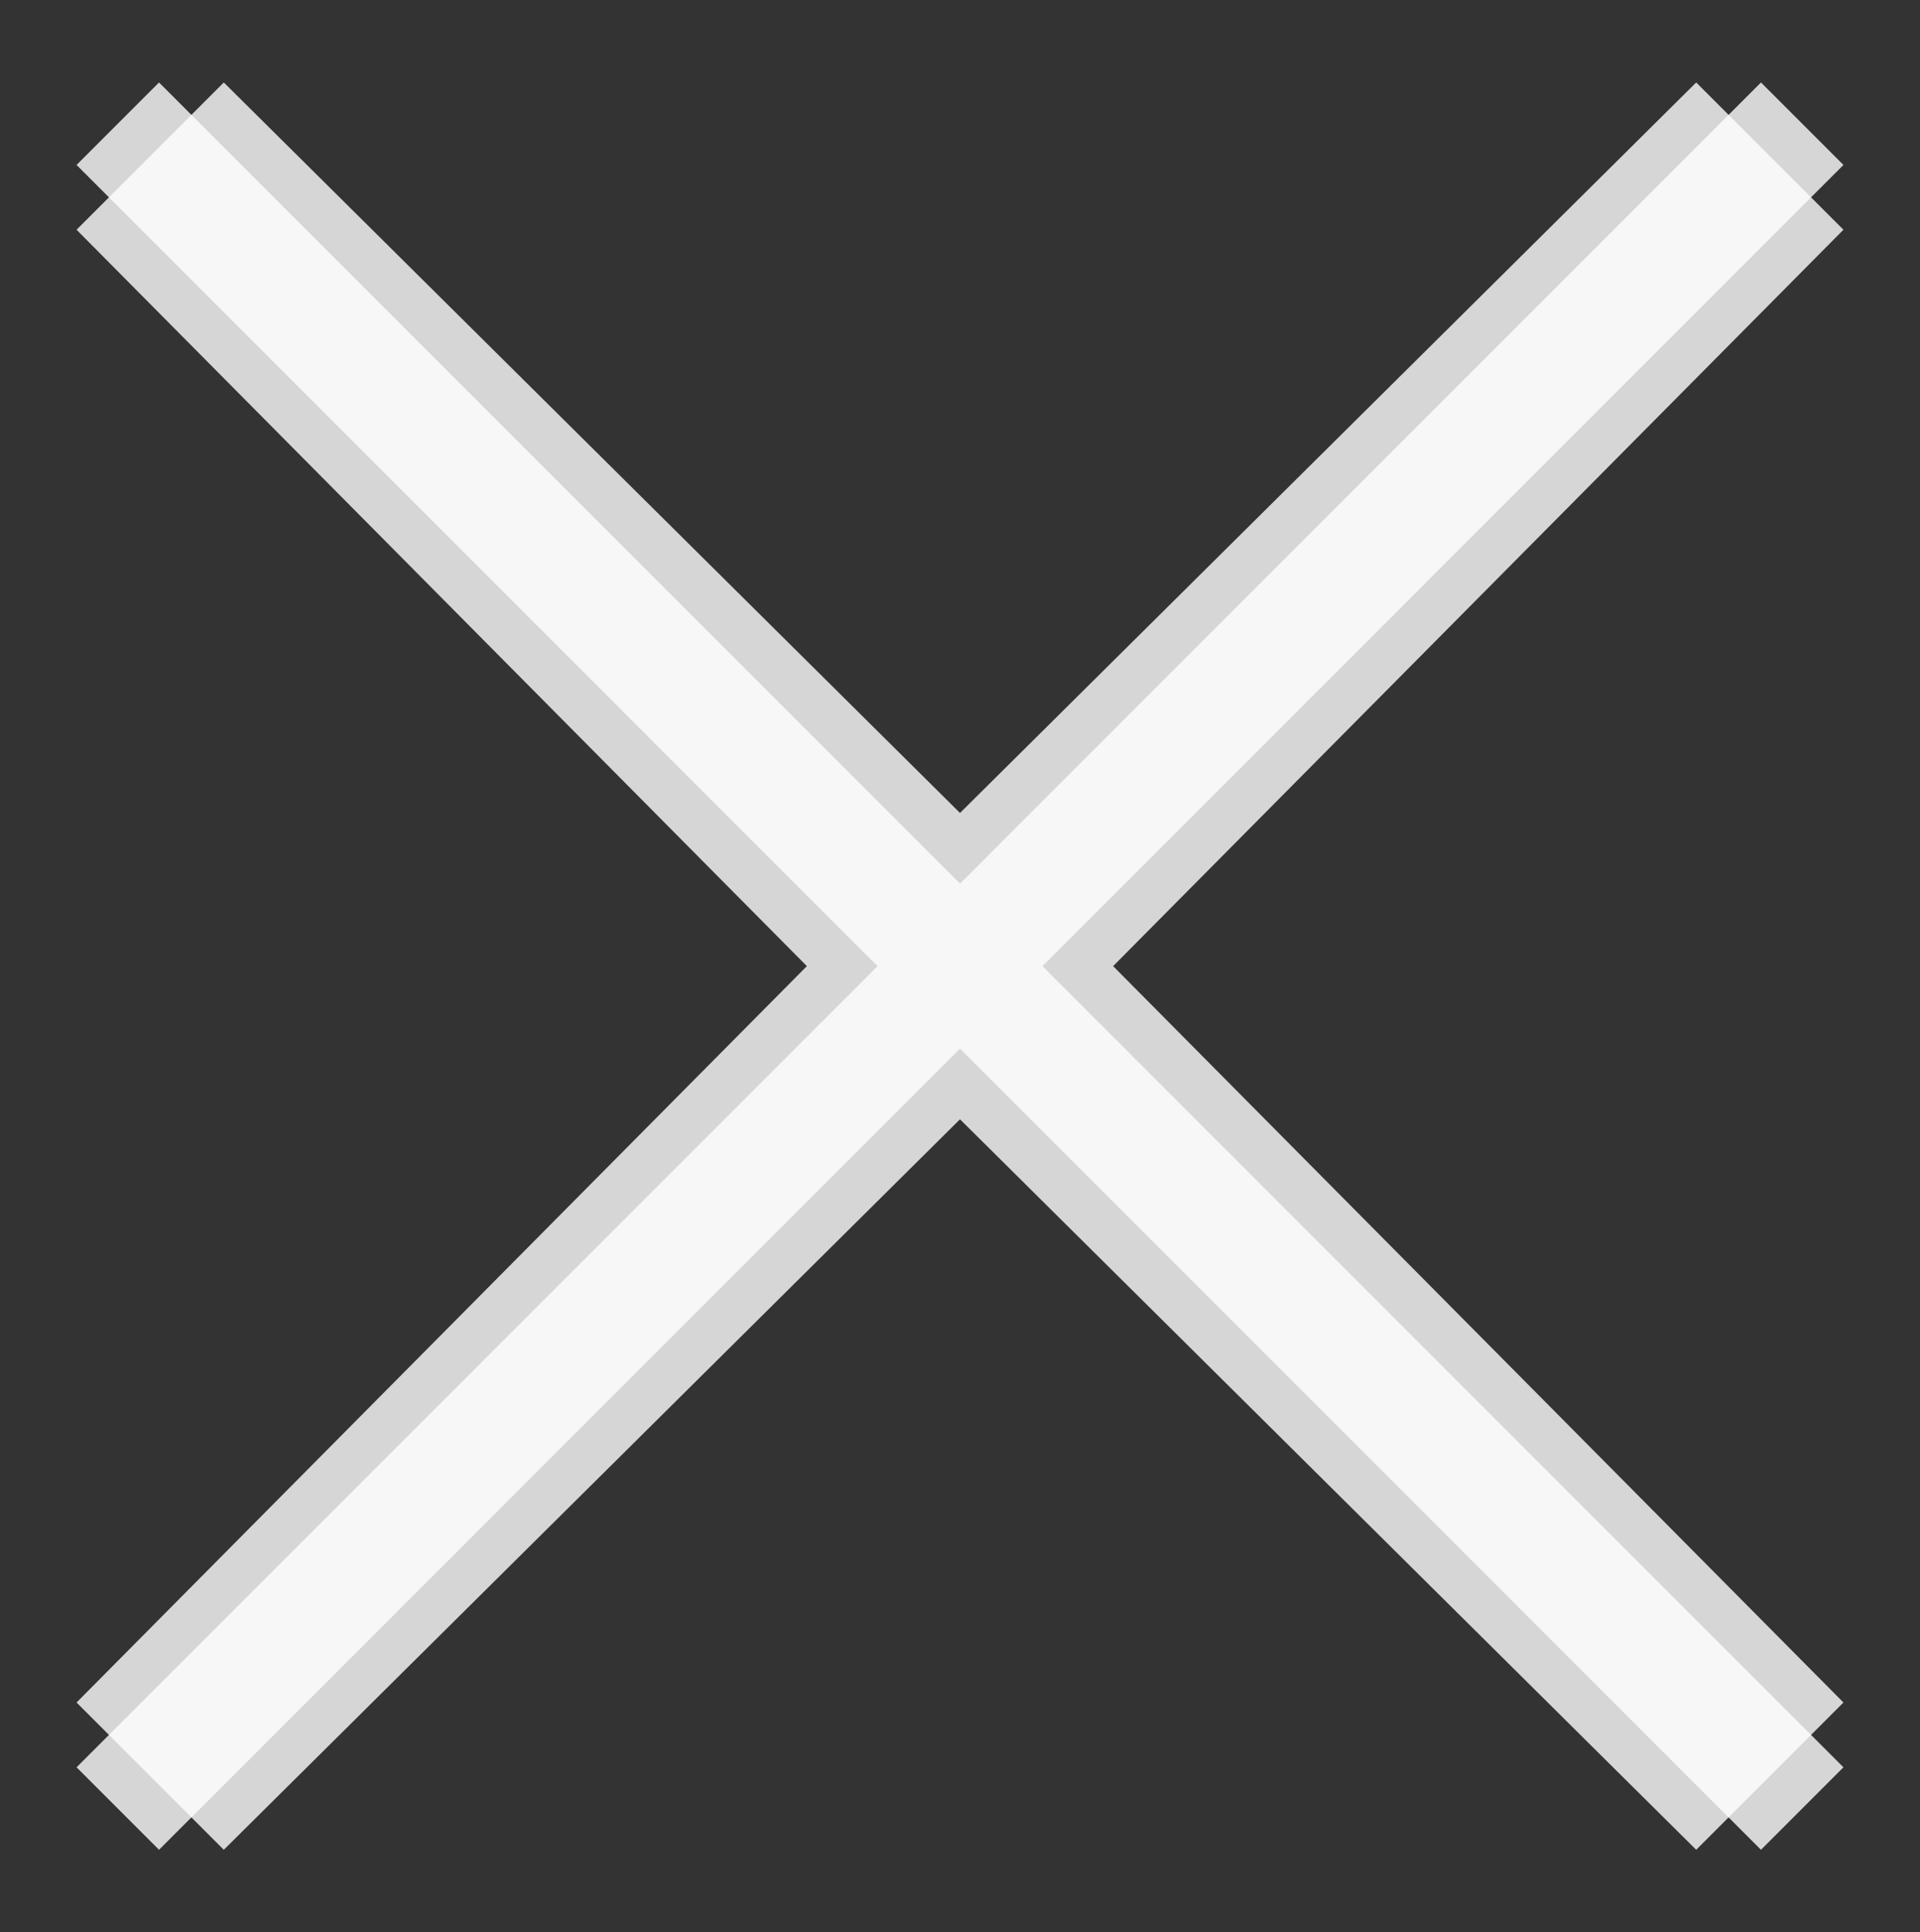
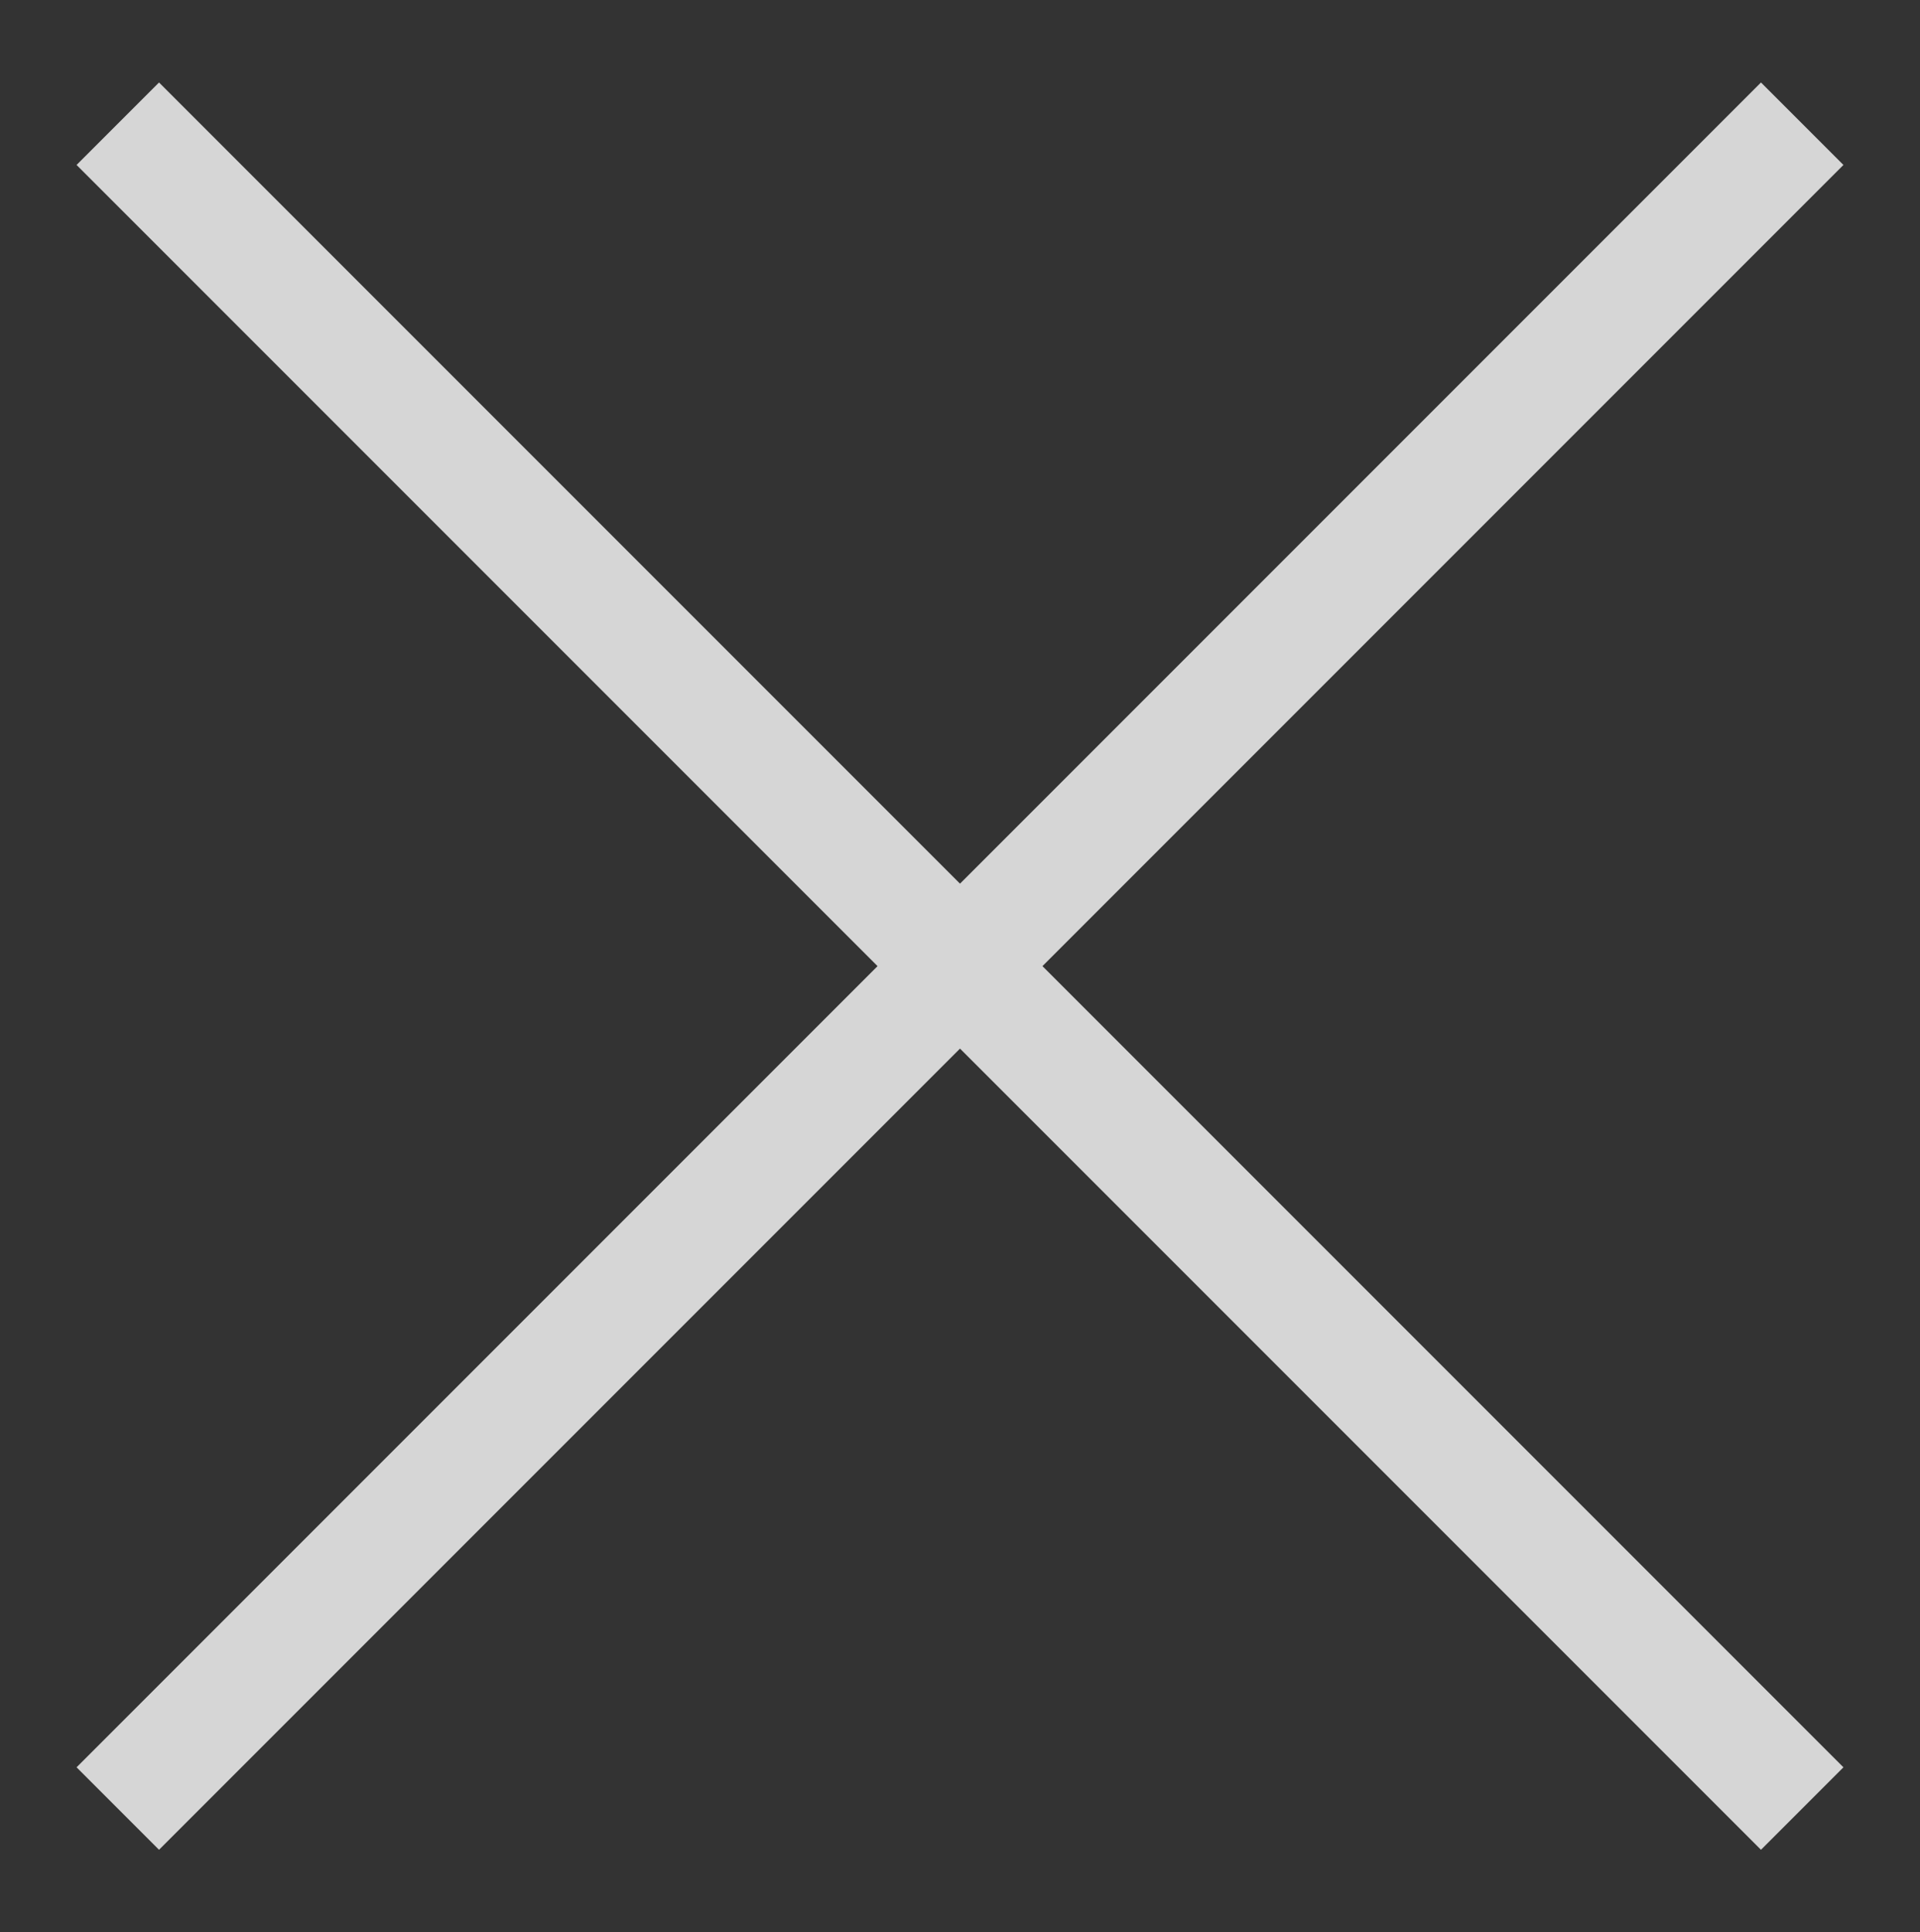
<svg xmlns="http://www.w3.org/2000/svg" version="1.1" id="Layer_1" x="0px" y="0px" viewBox="-308 380.2 32.6 32.8" style="enable-background:new -308 380.2 32.6 32.8;" xml:space="preserve">
  <rect x="-308" y="380.2" width="32.6" height="32.8" fill="#333333" stroke="none" />
  <style type="text/css">
	.st0{opacity:0.8;fill:#FFFFFF;}
</style>
-   <polygon class="st0" points="-291.7,399.2 -304.2,411.6 -306.7,409.1 -294.3,396.6 -306.7,384.1 -304.2,381.6 -291.7,394   -279.2,381.6 -276.7,384.1 -289.1,396.6 -276.7,409.1 -279.2,411.6 " />
  <polygon class="st0" points="-276.7,383 -278.1,381.6 -291.7,395.2 -305.3,381.6 -306.7,383 -293.1,396.6 -306.7,410.2   -305.3,411.6 -291.7,398 -278.1,411.6 -276.7,410.2 -290.3,396.6 " />
</svg>